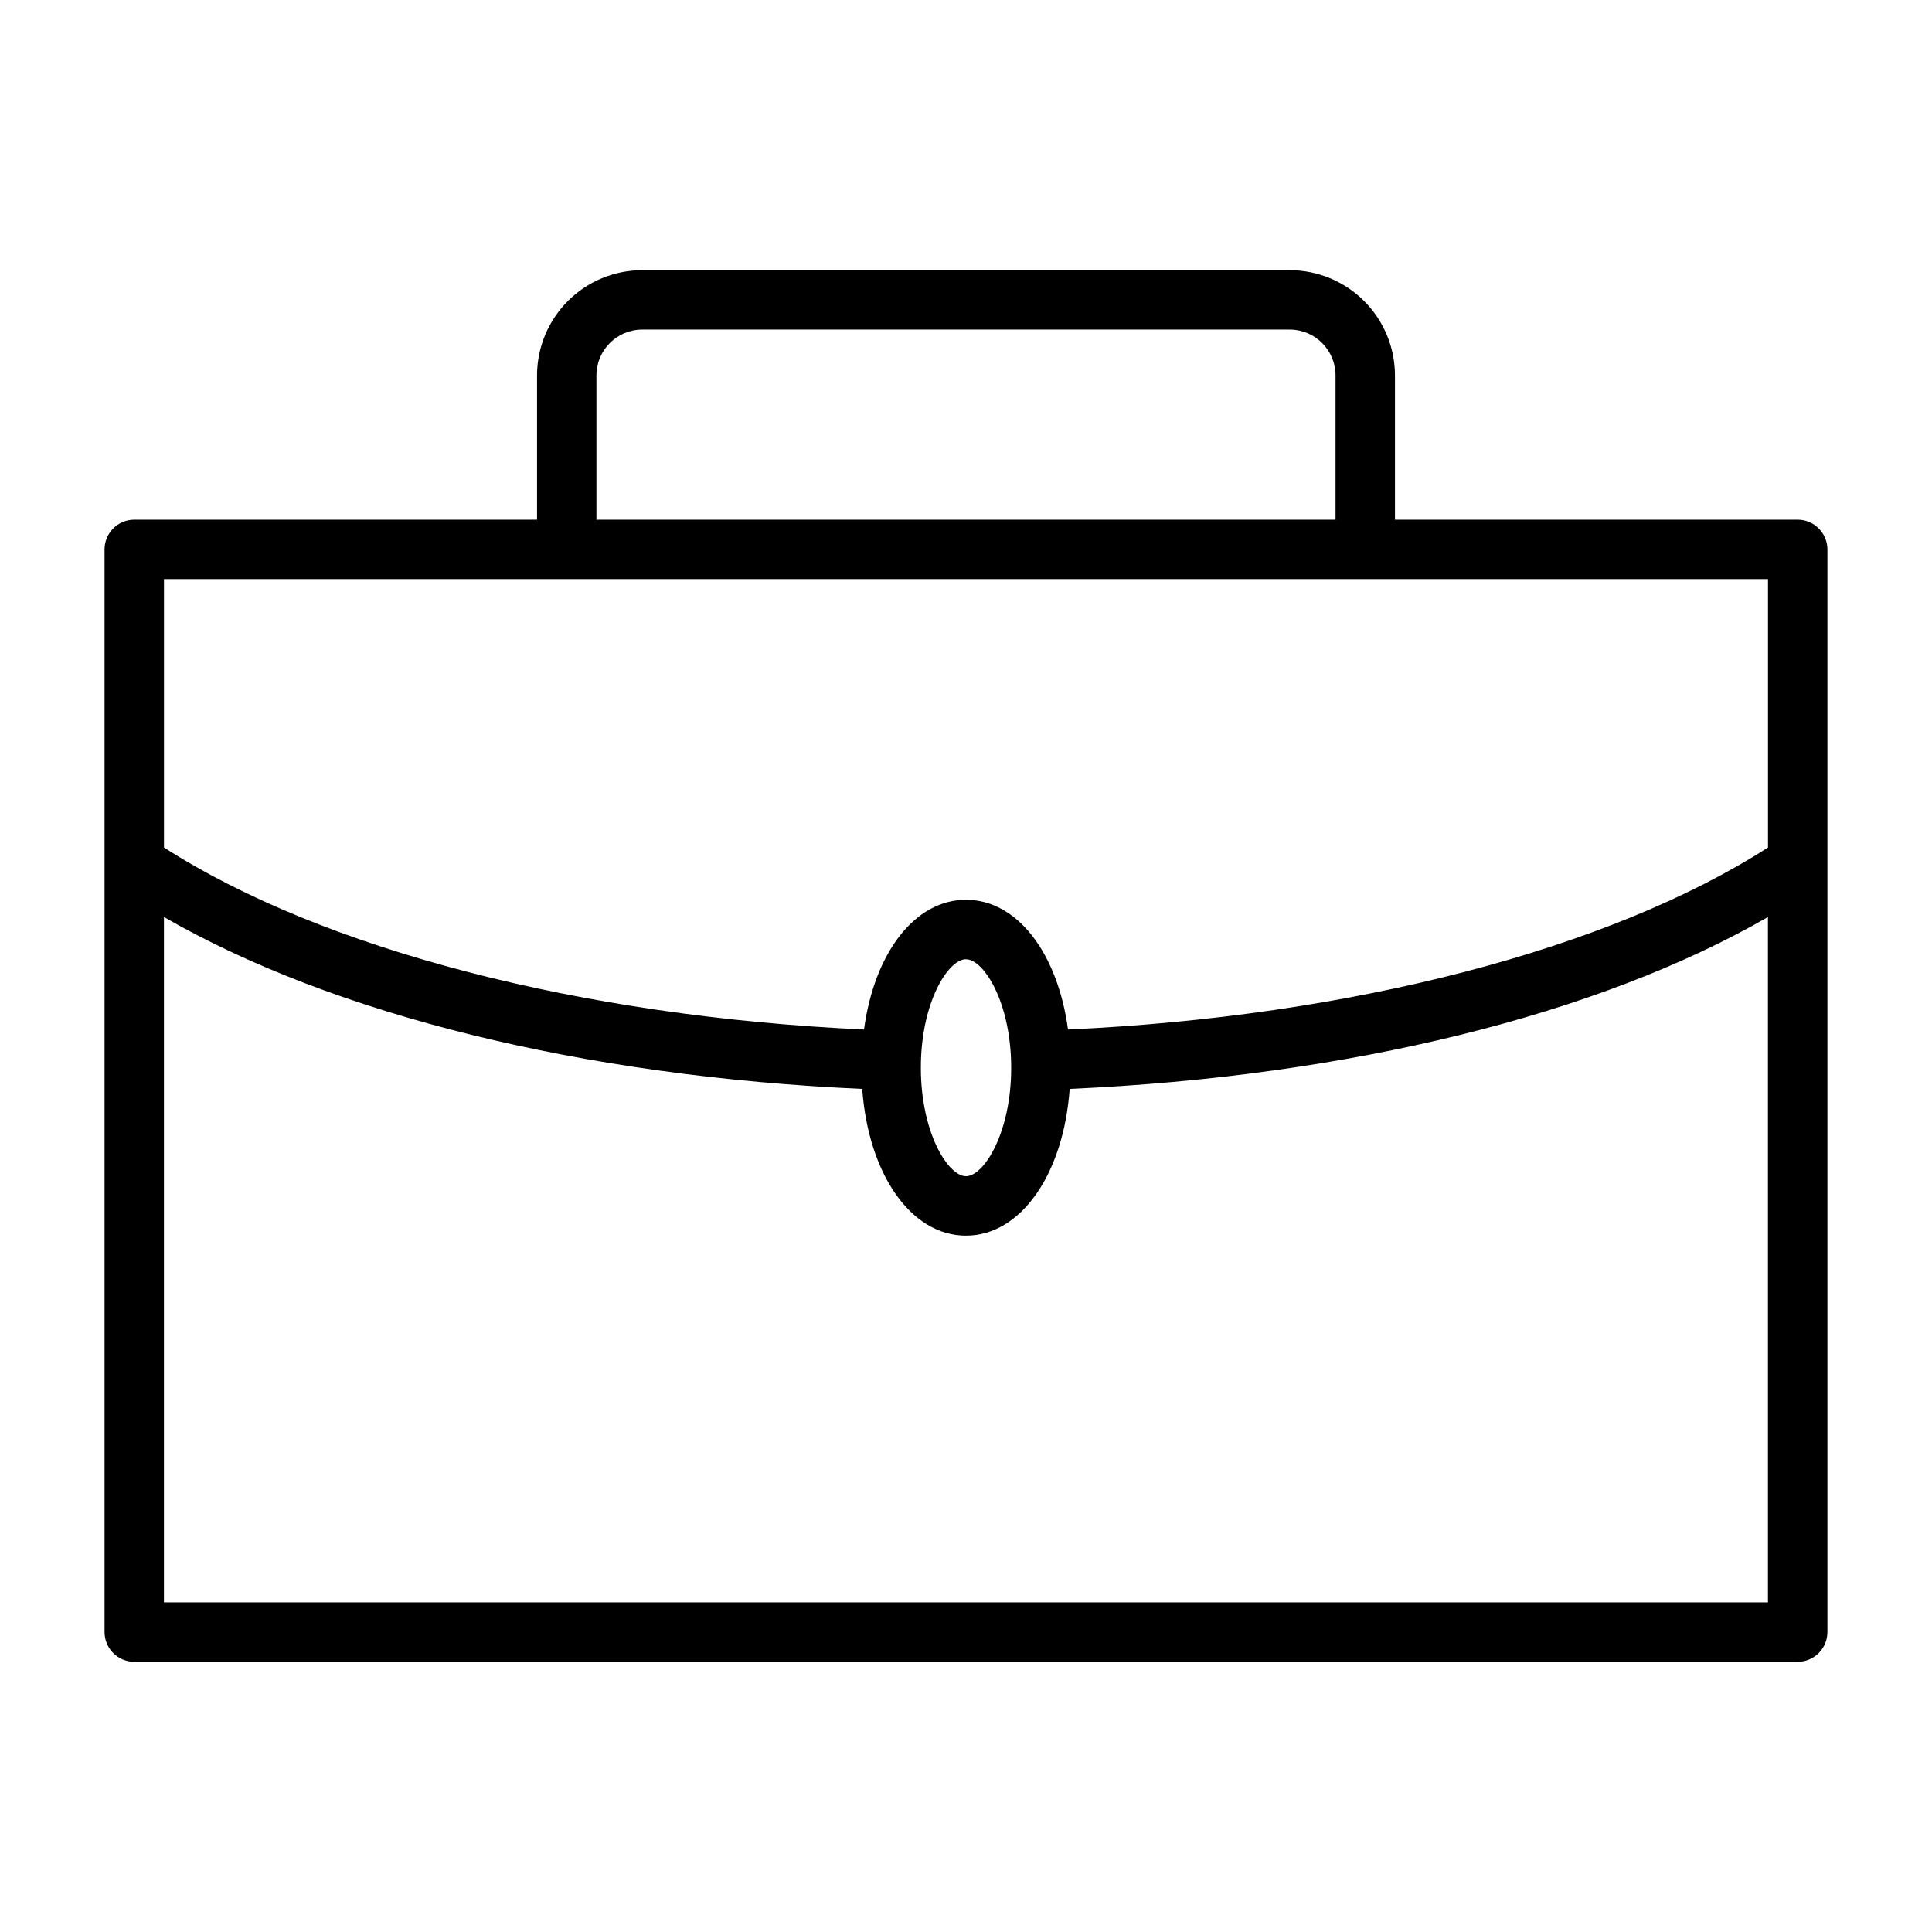
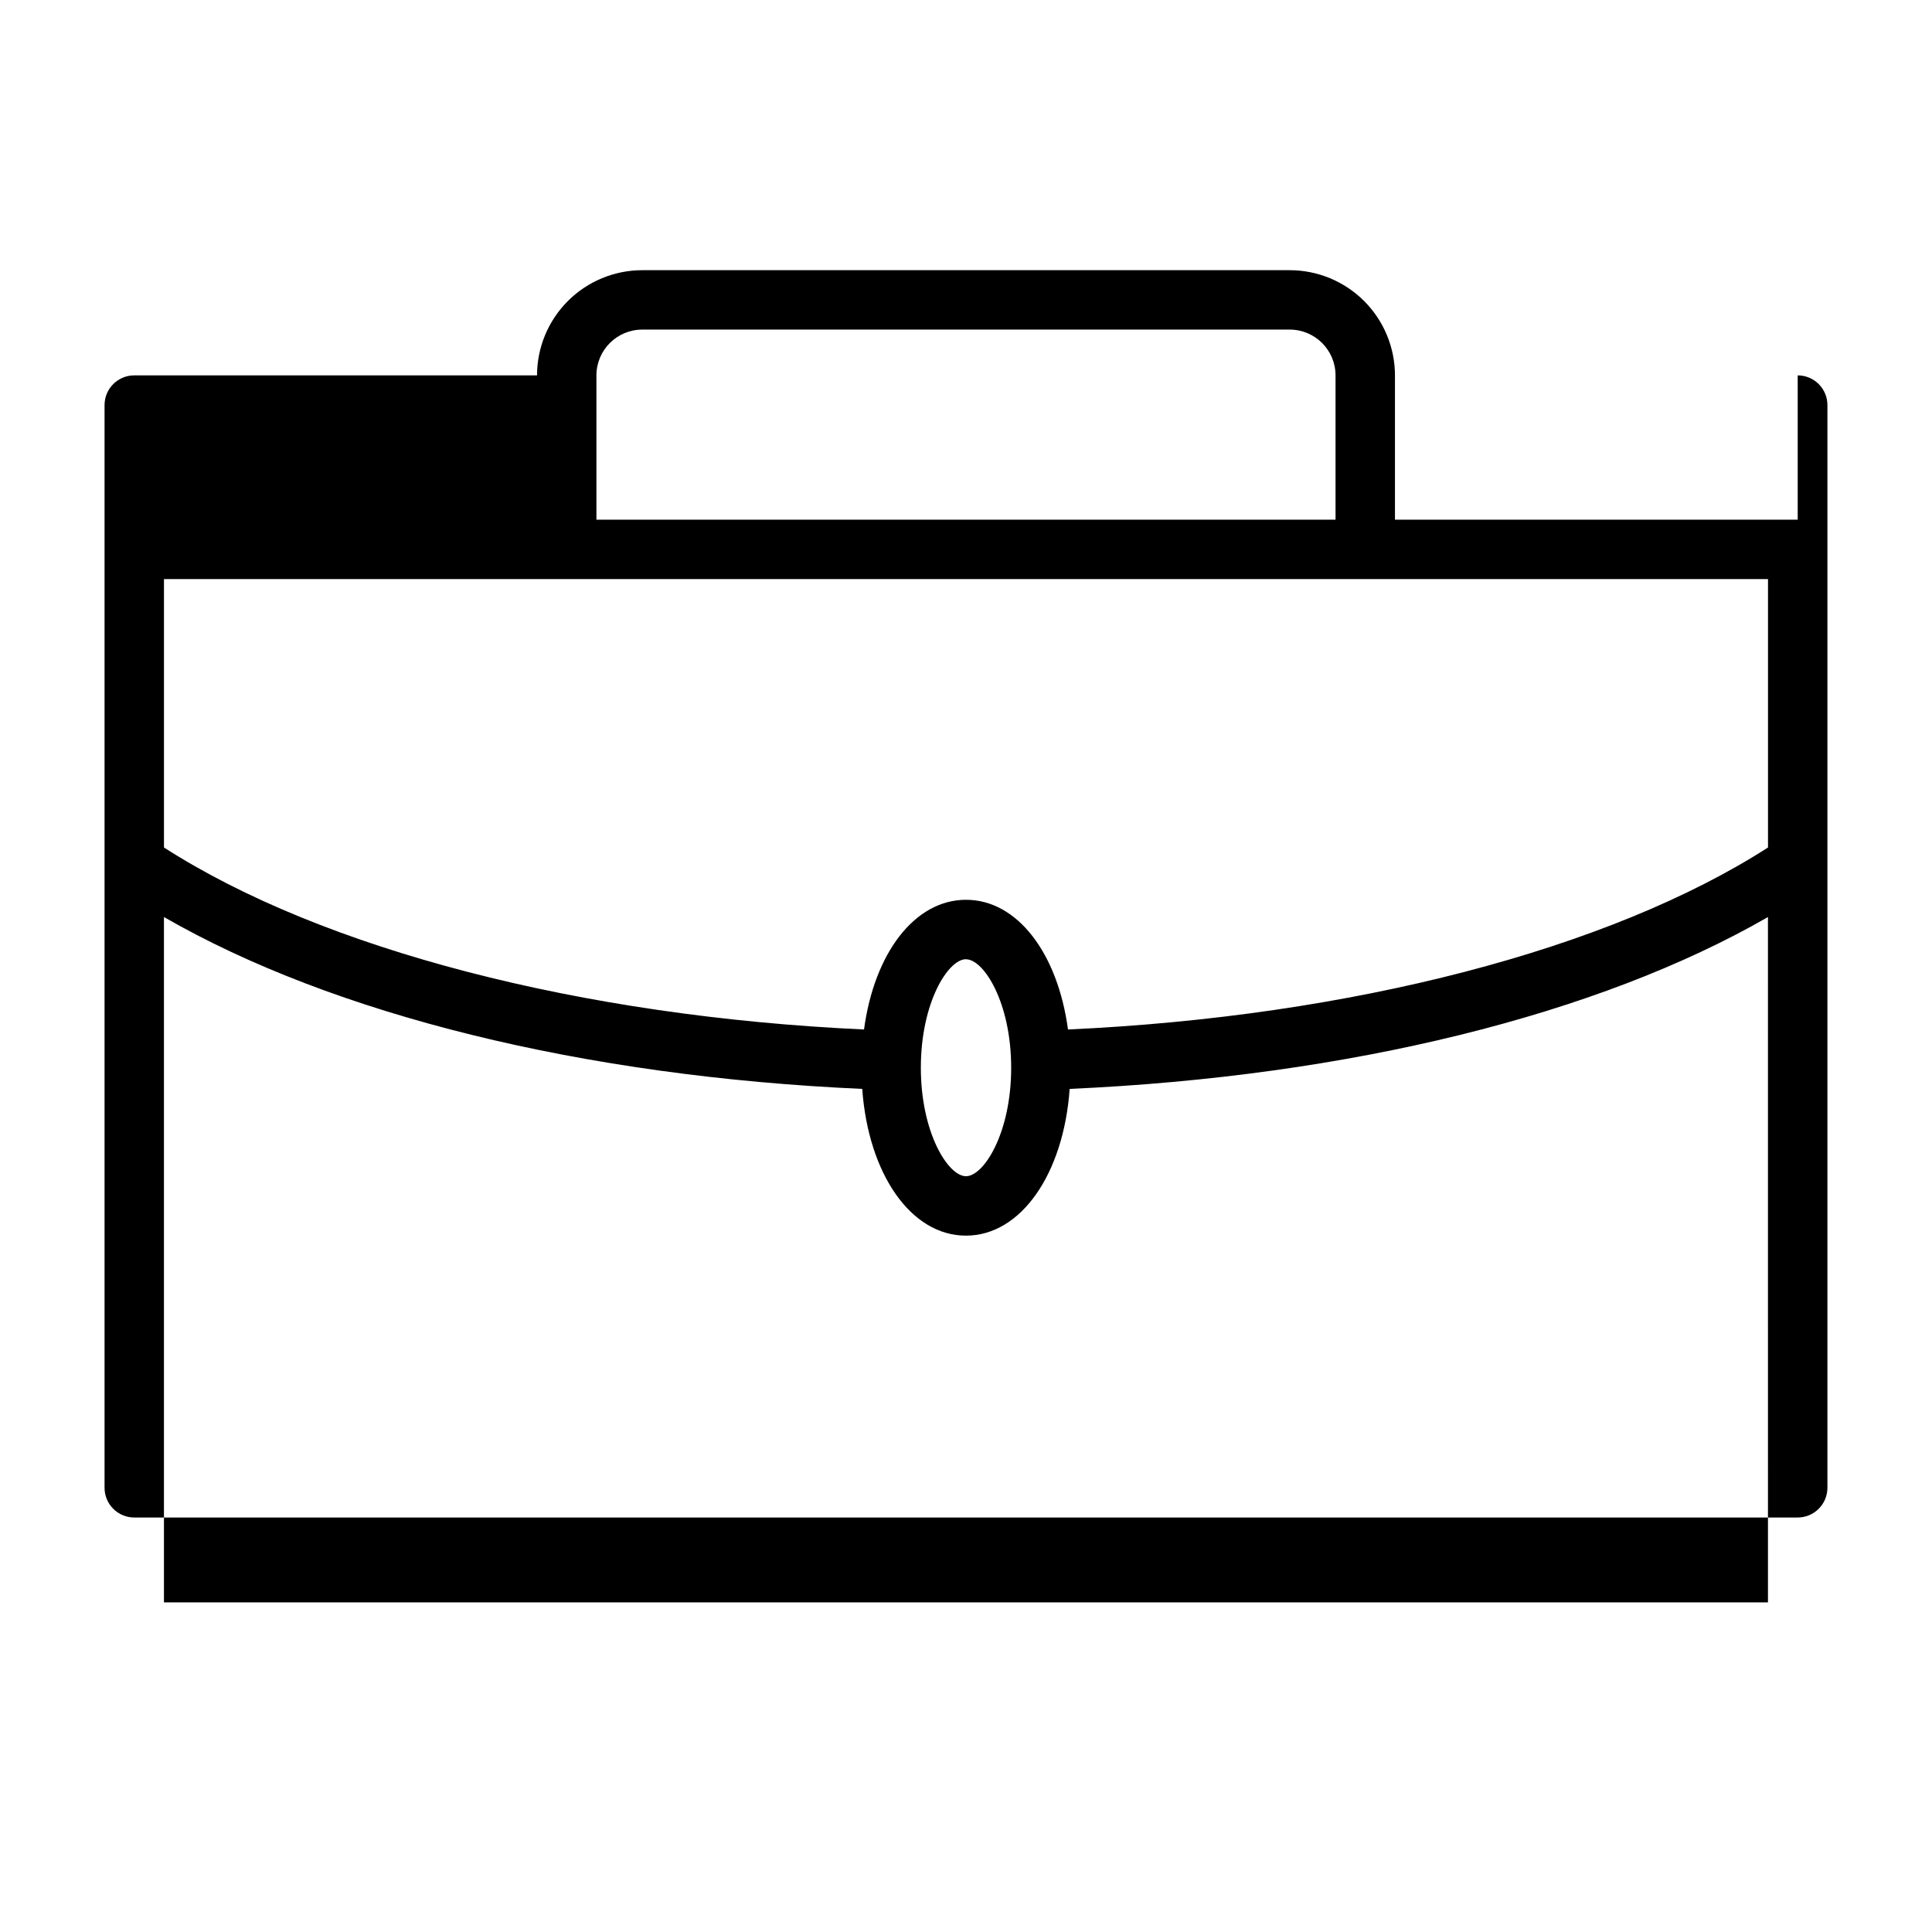
<svg xmlns="http://www.w3.org/2000/svg" fill="#000000" width="800px" height="800px" version="1.1" viewBox="144 144 512 512">
-   <path d="m620.41 281.72h-106.73v-38.242c-0.008-7.391-2.949-14.477-8.176-19.703-5.227-5.227-12.309-8.164-19.699-8.172h-171.61c-7.391 0.008-14.477 2.945-19.703 8.172-5.227 5.227-8.164 12.312-8.172 19.703v38.242h-106.74c-4.348 0-7.871 3.523-7.871 7.871v286.93c0 2.09 0.828 4.09 2.305 5.566 1.477 1.477 3.477 2.309 5.566 2.309h440.83c2.09 0 4.09-0.832 5.566-2.309 1.477-1.477 2.309-3.477 2.309-5.566v-286.93c0-2.09-0.832-4.09-2.309-5.566-1.477-1.477-3.477-2.305-5.566-2.305zm-318.35-38.242c0.008-6.699 5.434-12.125 12.133-12.133h171.61c6.695 0.008 12.121 5.434 12.129 12.133v38.242h-195.87zm310.48 53.984v71.133c-42.074 27.023-110.55 44.816-185.51 48.23-2.715-20.152-13.383-34.371-27.031-34.371s-24.316 14.219-27.023 34.371c-74.977-3.445-143.45-21.207-185.52-48.23v-71.133zm-212.54 100.76c4.723 0 11.973 11.469 11.973 28.758 0 17.285-7.25 28.73-11.973 28.73s-11.965-11.469-11.965-28.758c-0.004-17.285 7.238-28.754 11.965-28.754zm-212.55 170.42v-181.62c44.996 25.914 111.1 42.25 185.05 45.547 1.621 22.516 12.887 38.887 27.488 38.887 14.602 0 25.875-16.375 27.488-38.887 73.996-3.297 140.05-19.633 185.05-45.539l0.004 181.61z" />
+   <path d="m620.41 281.72h-106.73v-38.242c-0.008-7.391-2.949-14.477-8.176-19.703-5.227-5.227-12.309-8.164-19.699-8.172h-171.61c-7.391 0.008-14.477 2.945-19.703 8.172-5.227 5.227-8.164 12.312-8.172 19.703h-106.74c-4.348 0-7.871 3.523-7.871 7.871v286.93c0 2.09 0.828 4.09 2.305 5.566 1.477 1.477 3.477 2.309 5.566 2.309h440.83c2.09 0 4.09-0.832 5.566-2.309 1.477-1.477 2.309-3.477 2.309-5.566v-286.93c0-2.09-0.832-4.09-2.309-5.566-1.477-1.477-3.477-2.305-5.566-2.305zm-318.35-38.242c0.008-6.699 5.434-12.125 12.133-12.133h171.61c6.695 0.008 12.121 5.434 12.129 12.133v38.242h-195.87zm310.48 53.984v71.133c-42.074 27.023-110.55 44.816-185.51 48.23-2.715-20.152-13.383-34.371-27.031-34.371s-24.316 14.219-27.023 34.371c-74.977-3.445-143.45-21.207-185.52-48.23v-71.133zm-212.54 100.76c4.723 0 11.973 11.469 11.973 28.758 0 17.285-7.25 28.73-11.973 28.73s-11.965-11.469-11.965-28.758c-0.004-17.285 7.238-28.754 11.965-28.754zm-212.55 170.42v-181.62c44.996 25.914 111.1 42.25 185.05 45.547 1.621 22.516 12.887 38.887 27.488 38.887 14.602 0 25.875-16.375 27.488-38.887 73.996-3.297 140.05-19.633 185.05-45.539l0.004 181.61z" />
</svg>